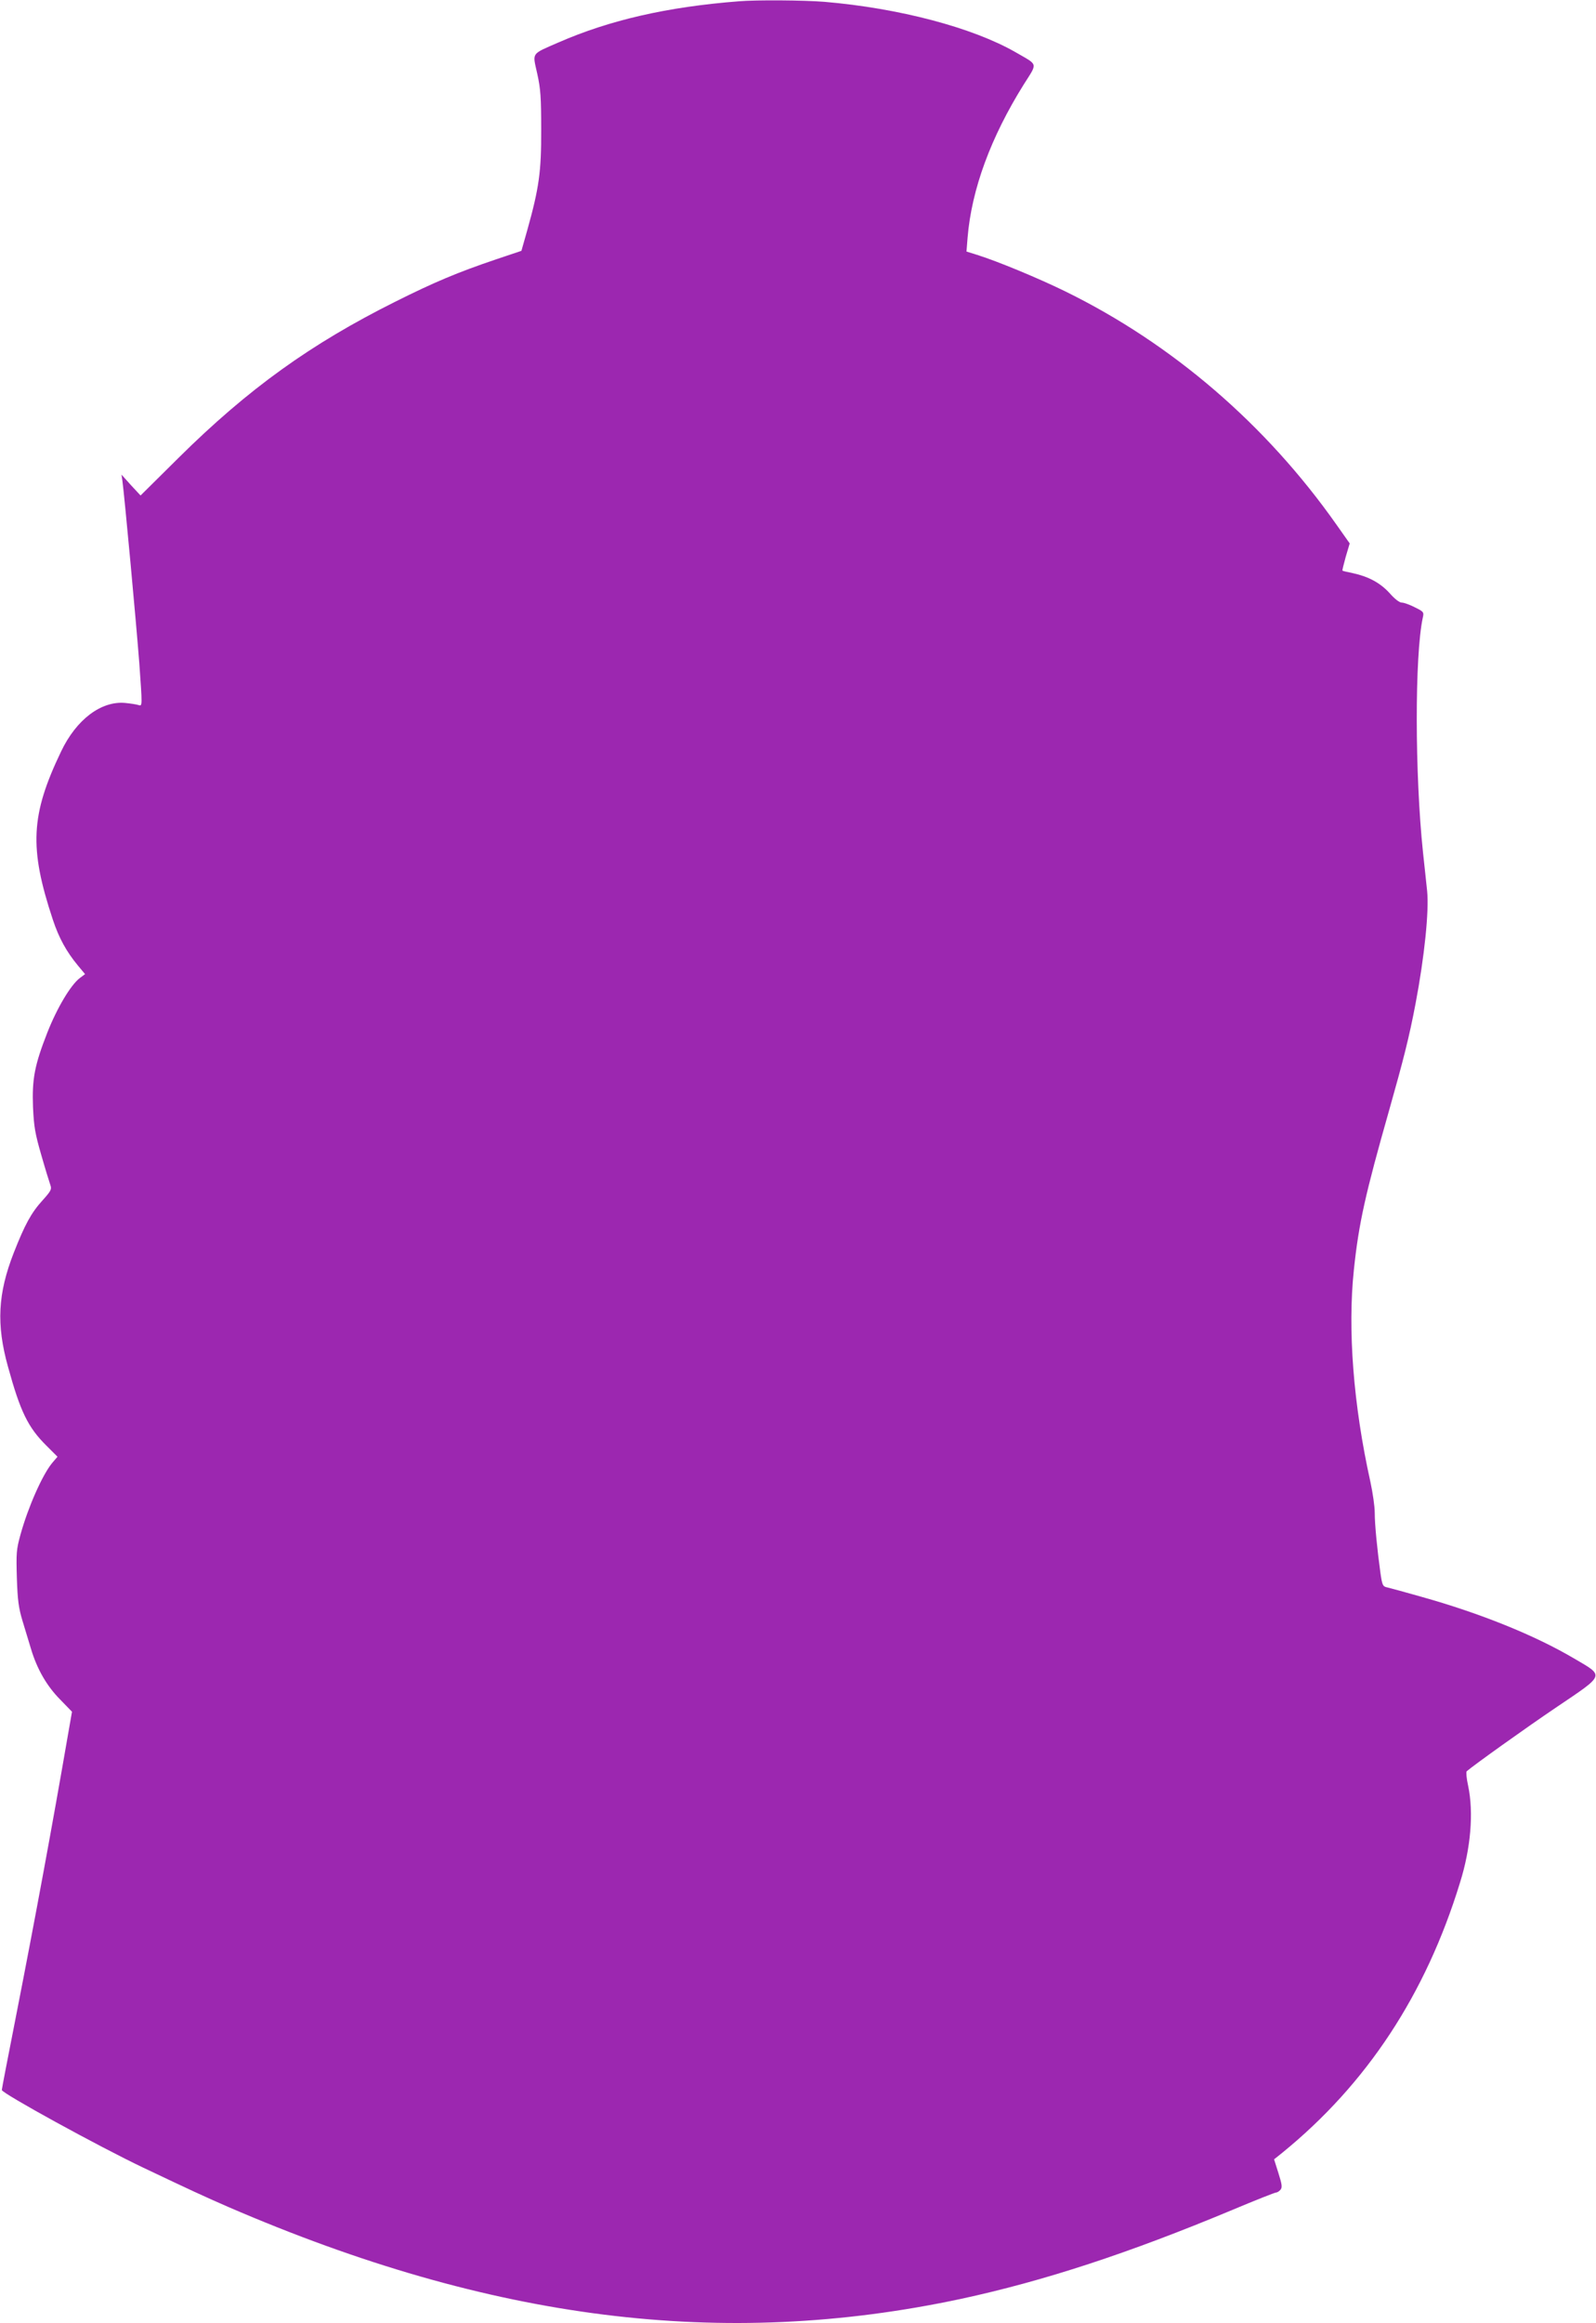
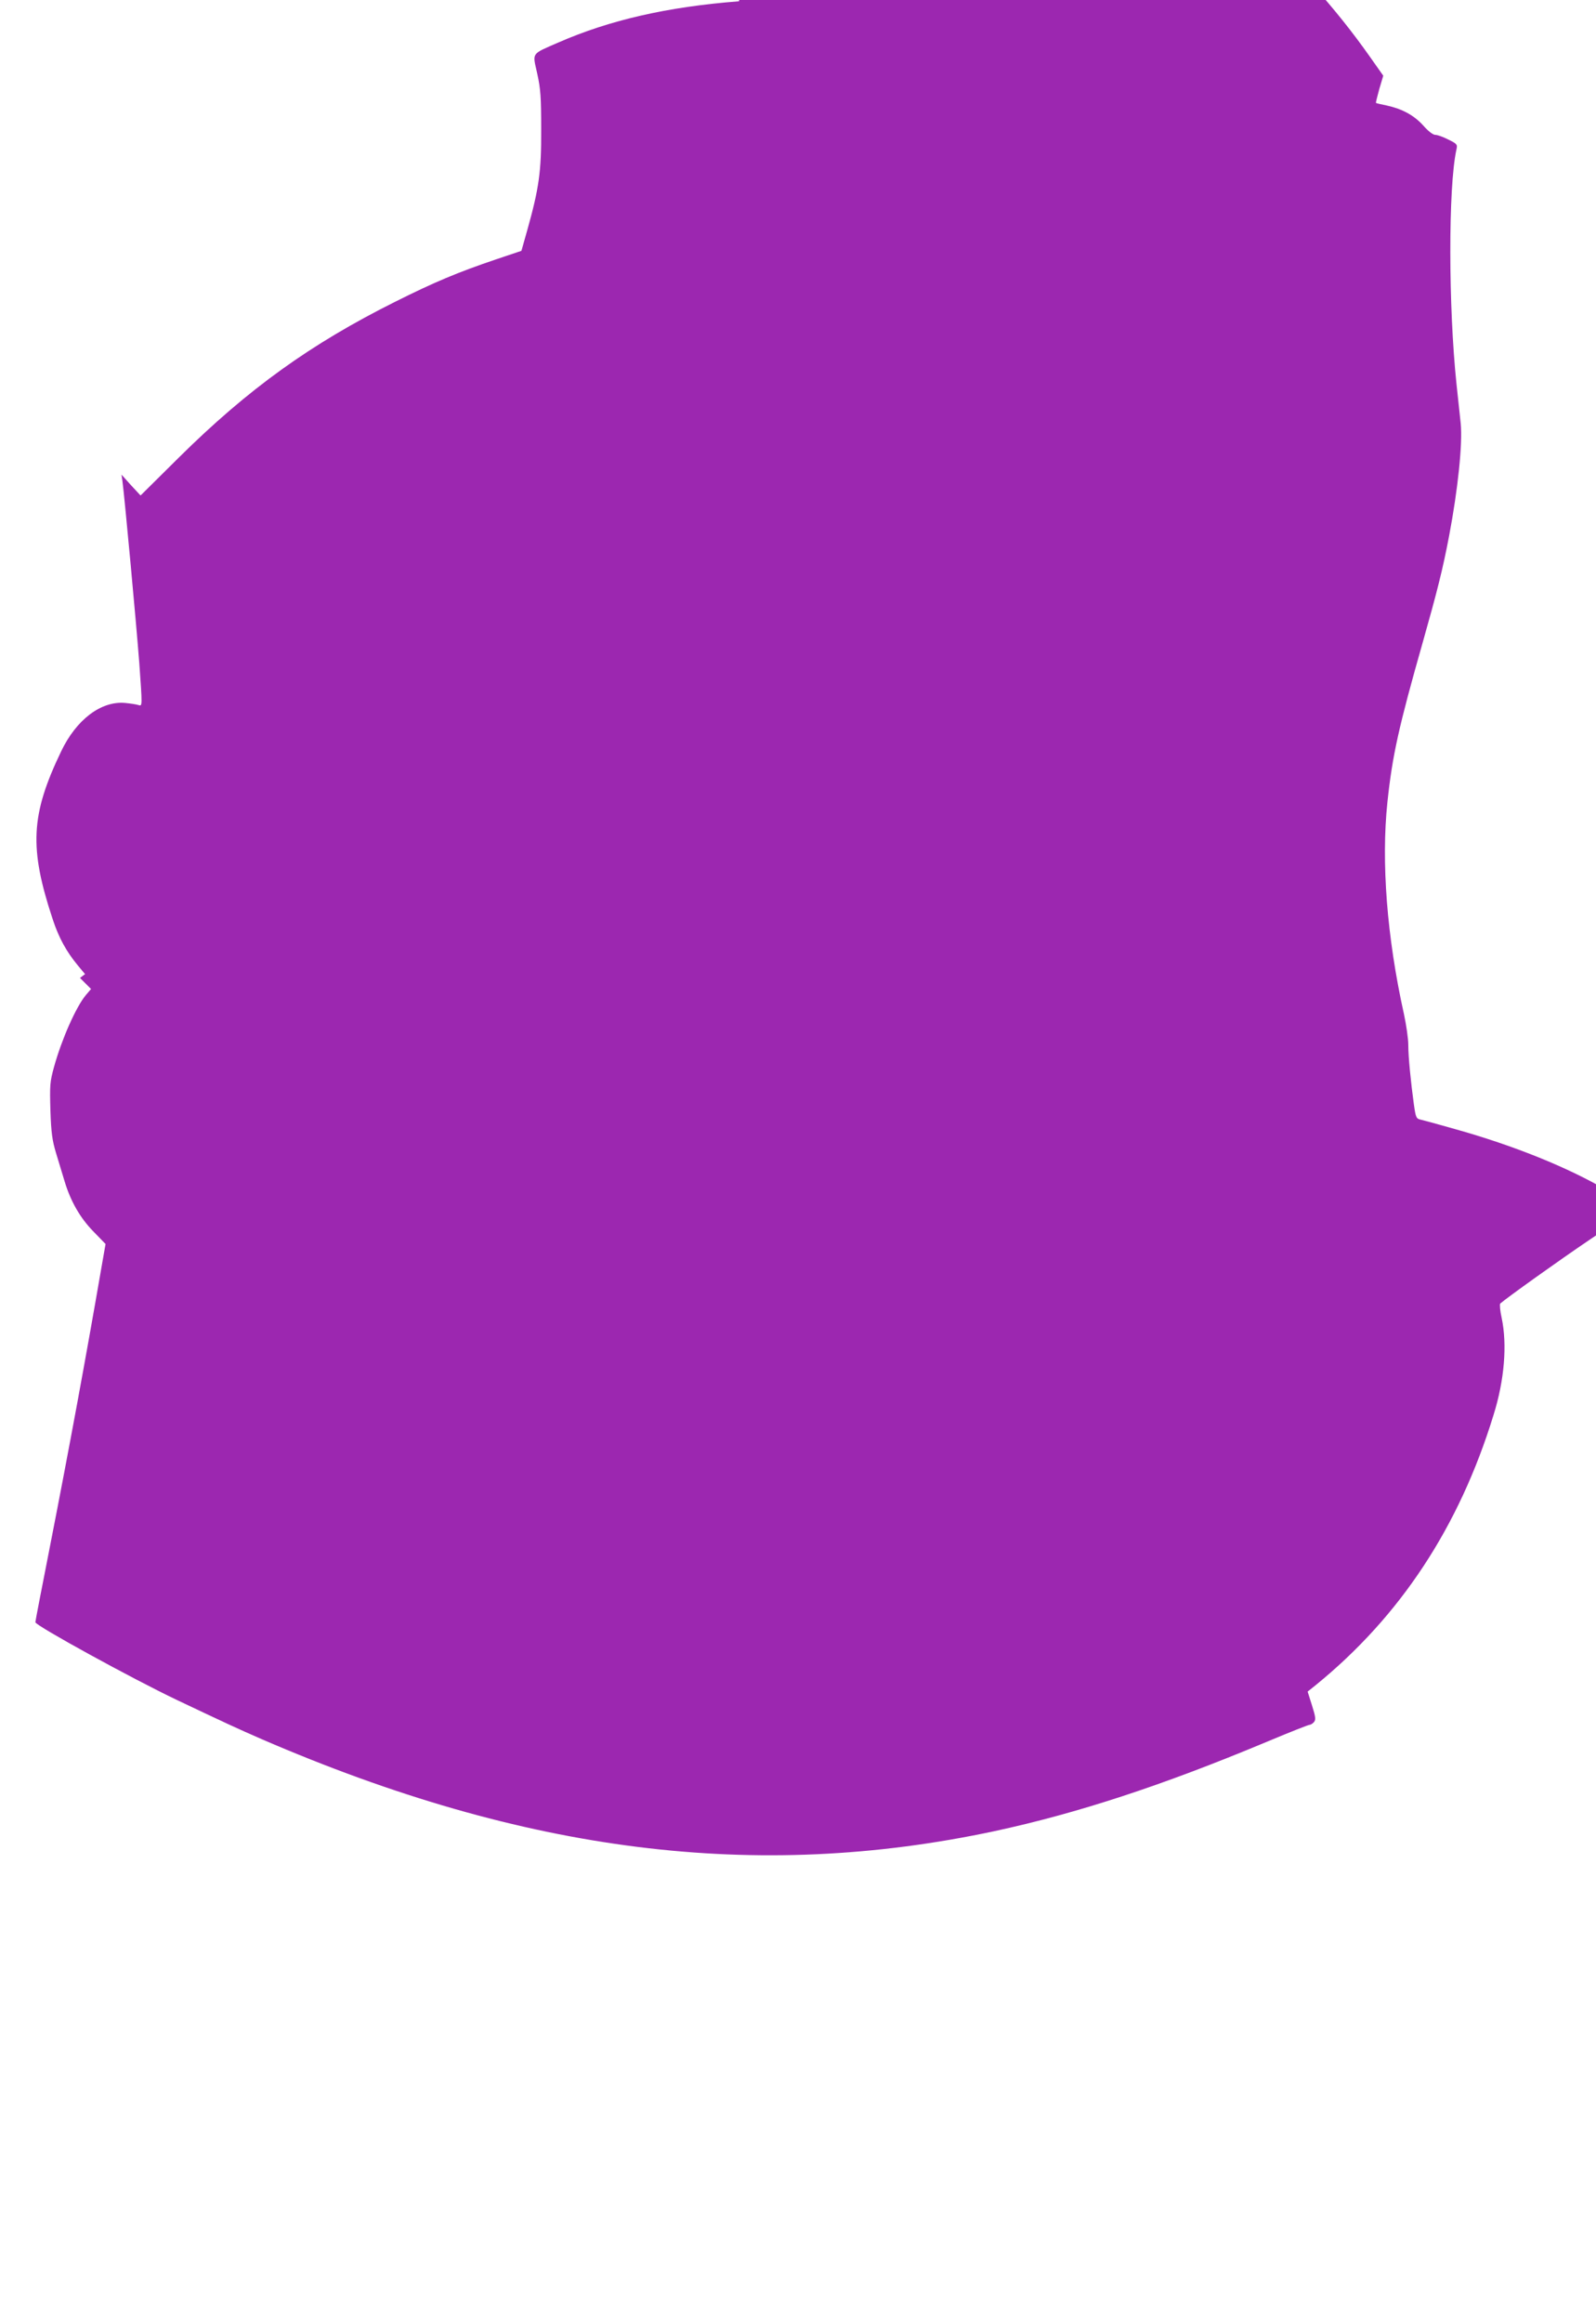
<svg xmlns="http://www.w3.org/2000/svg" version="1.0" width="880pt" height="1280pt" viewBox="0 0 880 1280" preserveAspectRatio="xMidYMid meet">
  <g transform="translate(0,1280) scale(0.1,-0.1)" fill="#9c27b0" stroke="none">
-     <path d="M4075 12793 c-398 -31 -714 -104 -996 -227 -153 -67 -143 -53 -117 -171 19 -85 22 -133 22 -310 1 -231 -12 -322 -77 -554 l-32 -113 -140 -47 c-213 -72 -341 -126 -555 -233 -467 -233 -812 -481 -1195 -860 l-210 -208 -53 57 -52 58 5 -35 c11 -79 76 -781 93 -1003 17 -238 17 -238 -3 -232 -11 4 -45 9 -75 12 -132 12 -269 -91 -353 -267 -168 -350 -177 -531 -46 -926 34 -103 76 -178 138 -253 l40 -48 -28 -21 c-50 -37 -126 -164 -180 -301 -70 -179 -85 -255 -79 -411 5 -108 11 -144 46 -265 22 -77 45 -151 50 -165 8 -22 3 -32 -43 -83 -63 -69 -98 -134 -159 -289 -88 -225 -97 -395 -32 -628 68 -247 110 -334 212 -435 l61 -61 -29 -34 c-54 -65 -133 -243 -175 -395 -23 -83 -24 -102 -20 -240 4 -123 10 -165 31 -235 14 -47 35 -116 47 -155 33 -110 86 -203 160 -278 l66 -68 -24 -137 c-85 -492 -175 -981 -288 -1557 -41 -208 -75 -384 -75 -390 0 -18 534 -311 780 -428 261 -124 339 -160 470 -217 1450 -626 2725 -786 4038 -506 455 98 922 250 1501 492 124 52 230 94 237 94 6 0 17 7 24 15 11 13 9 29 -11 92 l-24 76 45 36 c466 379 791 872 980 1488 60 191 76 387 45 534 -9 40 -12 76 -8 80 34 30 320 235 498 355 267 180 262 168 95 266 -217 128 -516 249 -845 341 -88 25 -172 48 -186 51 -25 5 -28 12 -38 83 -17 123 -31 263 -31 329 0 34 -11 110 -24 170 -94 423 -126 839 -91 1168 27 257 63 417 195 881 79 279 110 401 145 585 49 258 75 510 64 620 -4 41 -15 138 -23 215 -45 428 -46 1084 -1 1292 7 30 5 33 -44 57 -27 14 -60 26 -72 26 -13 0 -39 20 -67 52 -51 56 -115 91 -202 110 -30 6 -56 12 -58 14 -2 1 7 35 18 76 l22 74 -72 102 c-390 554 -906 997 -1495 1286 -149 73 -376 167 -488 202 l-58 18 6 76 c22 267 128 554 310 845 77 122 81 104 -45 177 -237 136 -642 243 -1055 278 -110 9 -374 11 -470 3z" />
+     <path d="M4075 12793 c-398 -31 -714 -104 -996 -227 -153 -67 -143 -53 -117 -171 19 -85 22 -133 22 -310 1 -231 -12 -322 -77 -554 l-32 -113 -140 -47 c-213 -72 -341 -126 -555 -233 -467 -233 -812 -481 -1195 -860 l-210 -208 -53 57 -52 58 5 -35 c11 -79 76 -781 93 -1003 17 -238 17 -238 -3 -232 -11 4 -45 9 -75 12 -132 12 -269 -91 -353 -267 -168 -350 -177 -531 -46 -926 34 -103 76 -178 138 -253 l40 -48 -28 -21 l61 -61 -29 -34 c-54 -65 -133 -243 -175 -395 -23 -83 -24 -102 -20 -240 4 -123 10 -165 31 -235 14 -47 35 -116 47 -155 33 -110 86 -203 160 -278 l66 -68 -24 -137 c-85 -492 -175 -981 -288 -1557 -41 -208 -75 -384 -75 -390 0 -18 534 -311 780 -428 261 -124 339 -160 470 -217 1450 -626 2725 -786 4038 -506 455 98 922 250 1501 492 124 52 230 94 237 94 6 0 17 7 24 15 11 13 9 29 -11 92 l-24 76 45 36 c466 379 791 872 980 1488 60 191 76 387 45 534 -9 40 -12 76 -8 80 34 30 320 235 498 355 267 180 262 168 95 266 -217 128 -516 249 -845 341 -88 25 -172 48 -186 51 -25 5 -28 12 -38 83 -17 123 -31 263 -31 329 0 34 -11 110 -24 170 -94 423 -126 839 -91 1168 27 257 63 417 195 881 79 279 110 401 145 585 49 258 75 510 64 620 -4 41 -15 138 -23 215 -45 428 -46 1084 -1 1292 7 30 5 33 -44 57 -27 14 -60 26 -72 26 -13 0 -39 20 -67 52 -51 56 -115 91 -202 110 -30 6 -56 12 -58 14 -2 1 7 35 18 76 l22 74 -72 102 c-390 554 -906 997 -1495 1286 -149 73 -376 167 -488 202 l-58 18 6 76 c22 267 128 554 310 845 77 122 81 104 -45 177 -237 136 -642 243 -1055 278 -110 9 -374 11 -470 3z" />
  </g>
</svg>